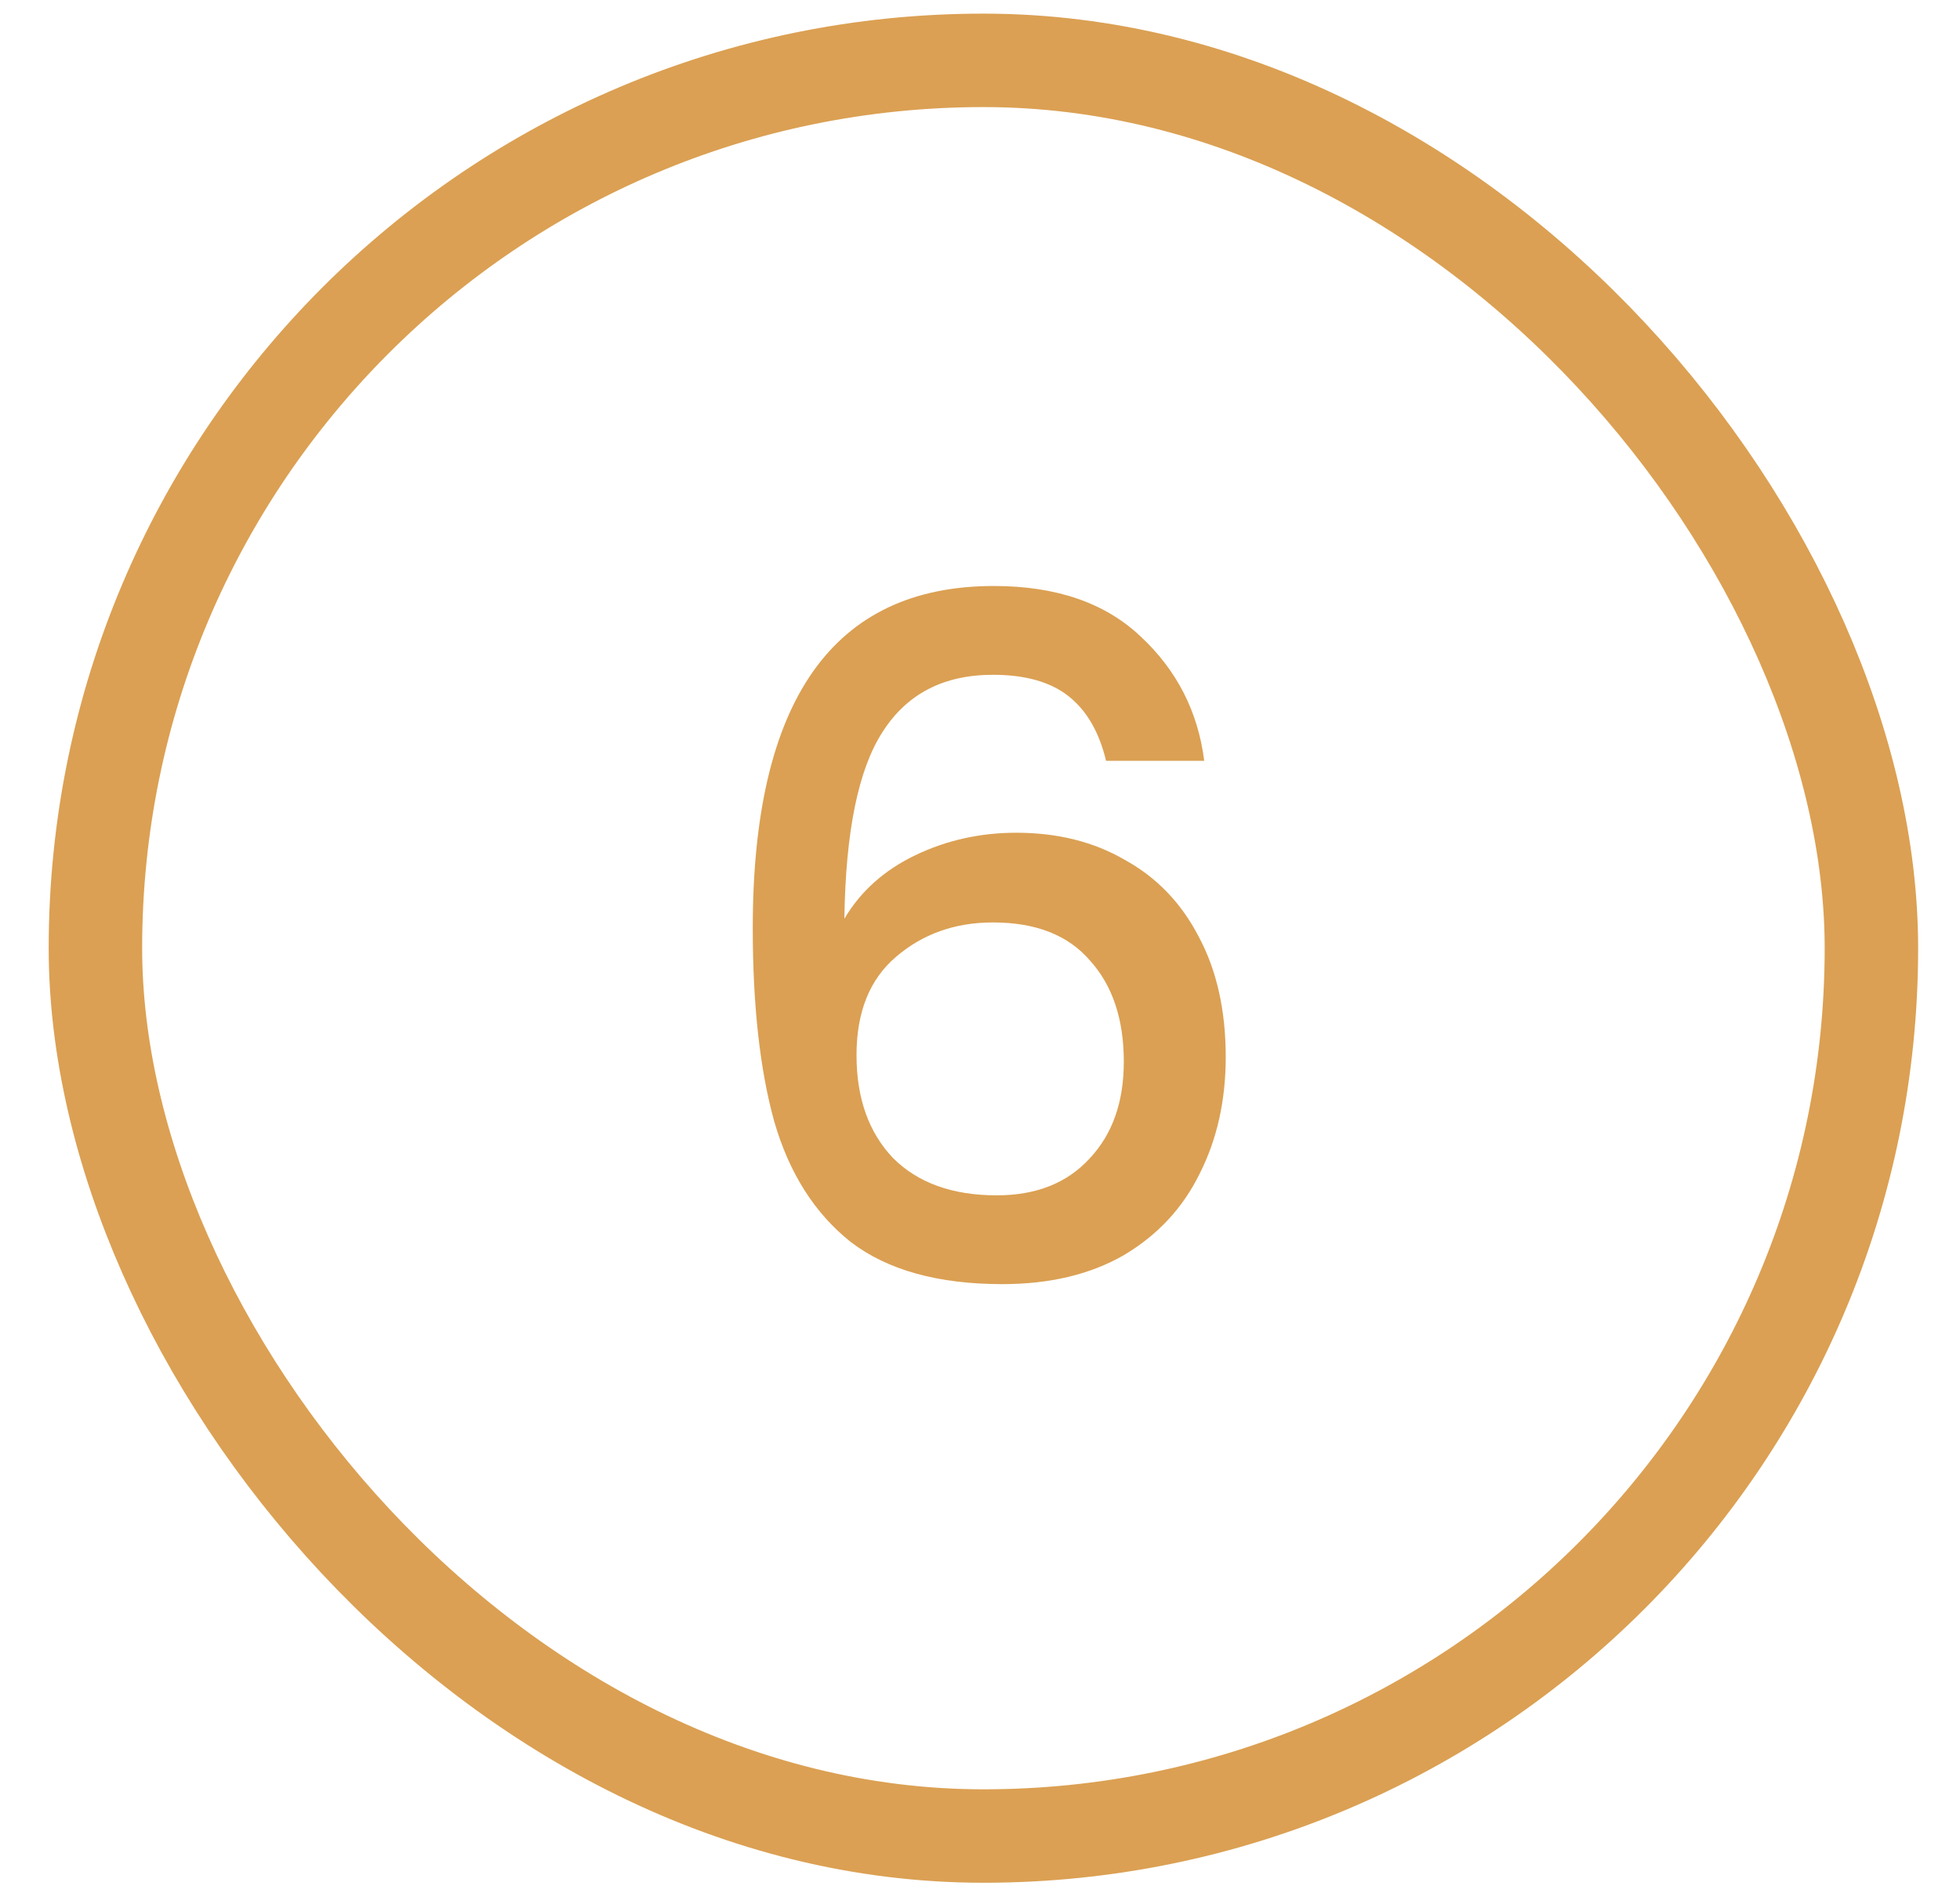
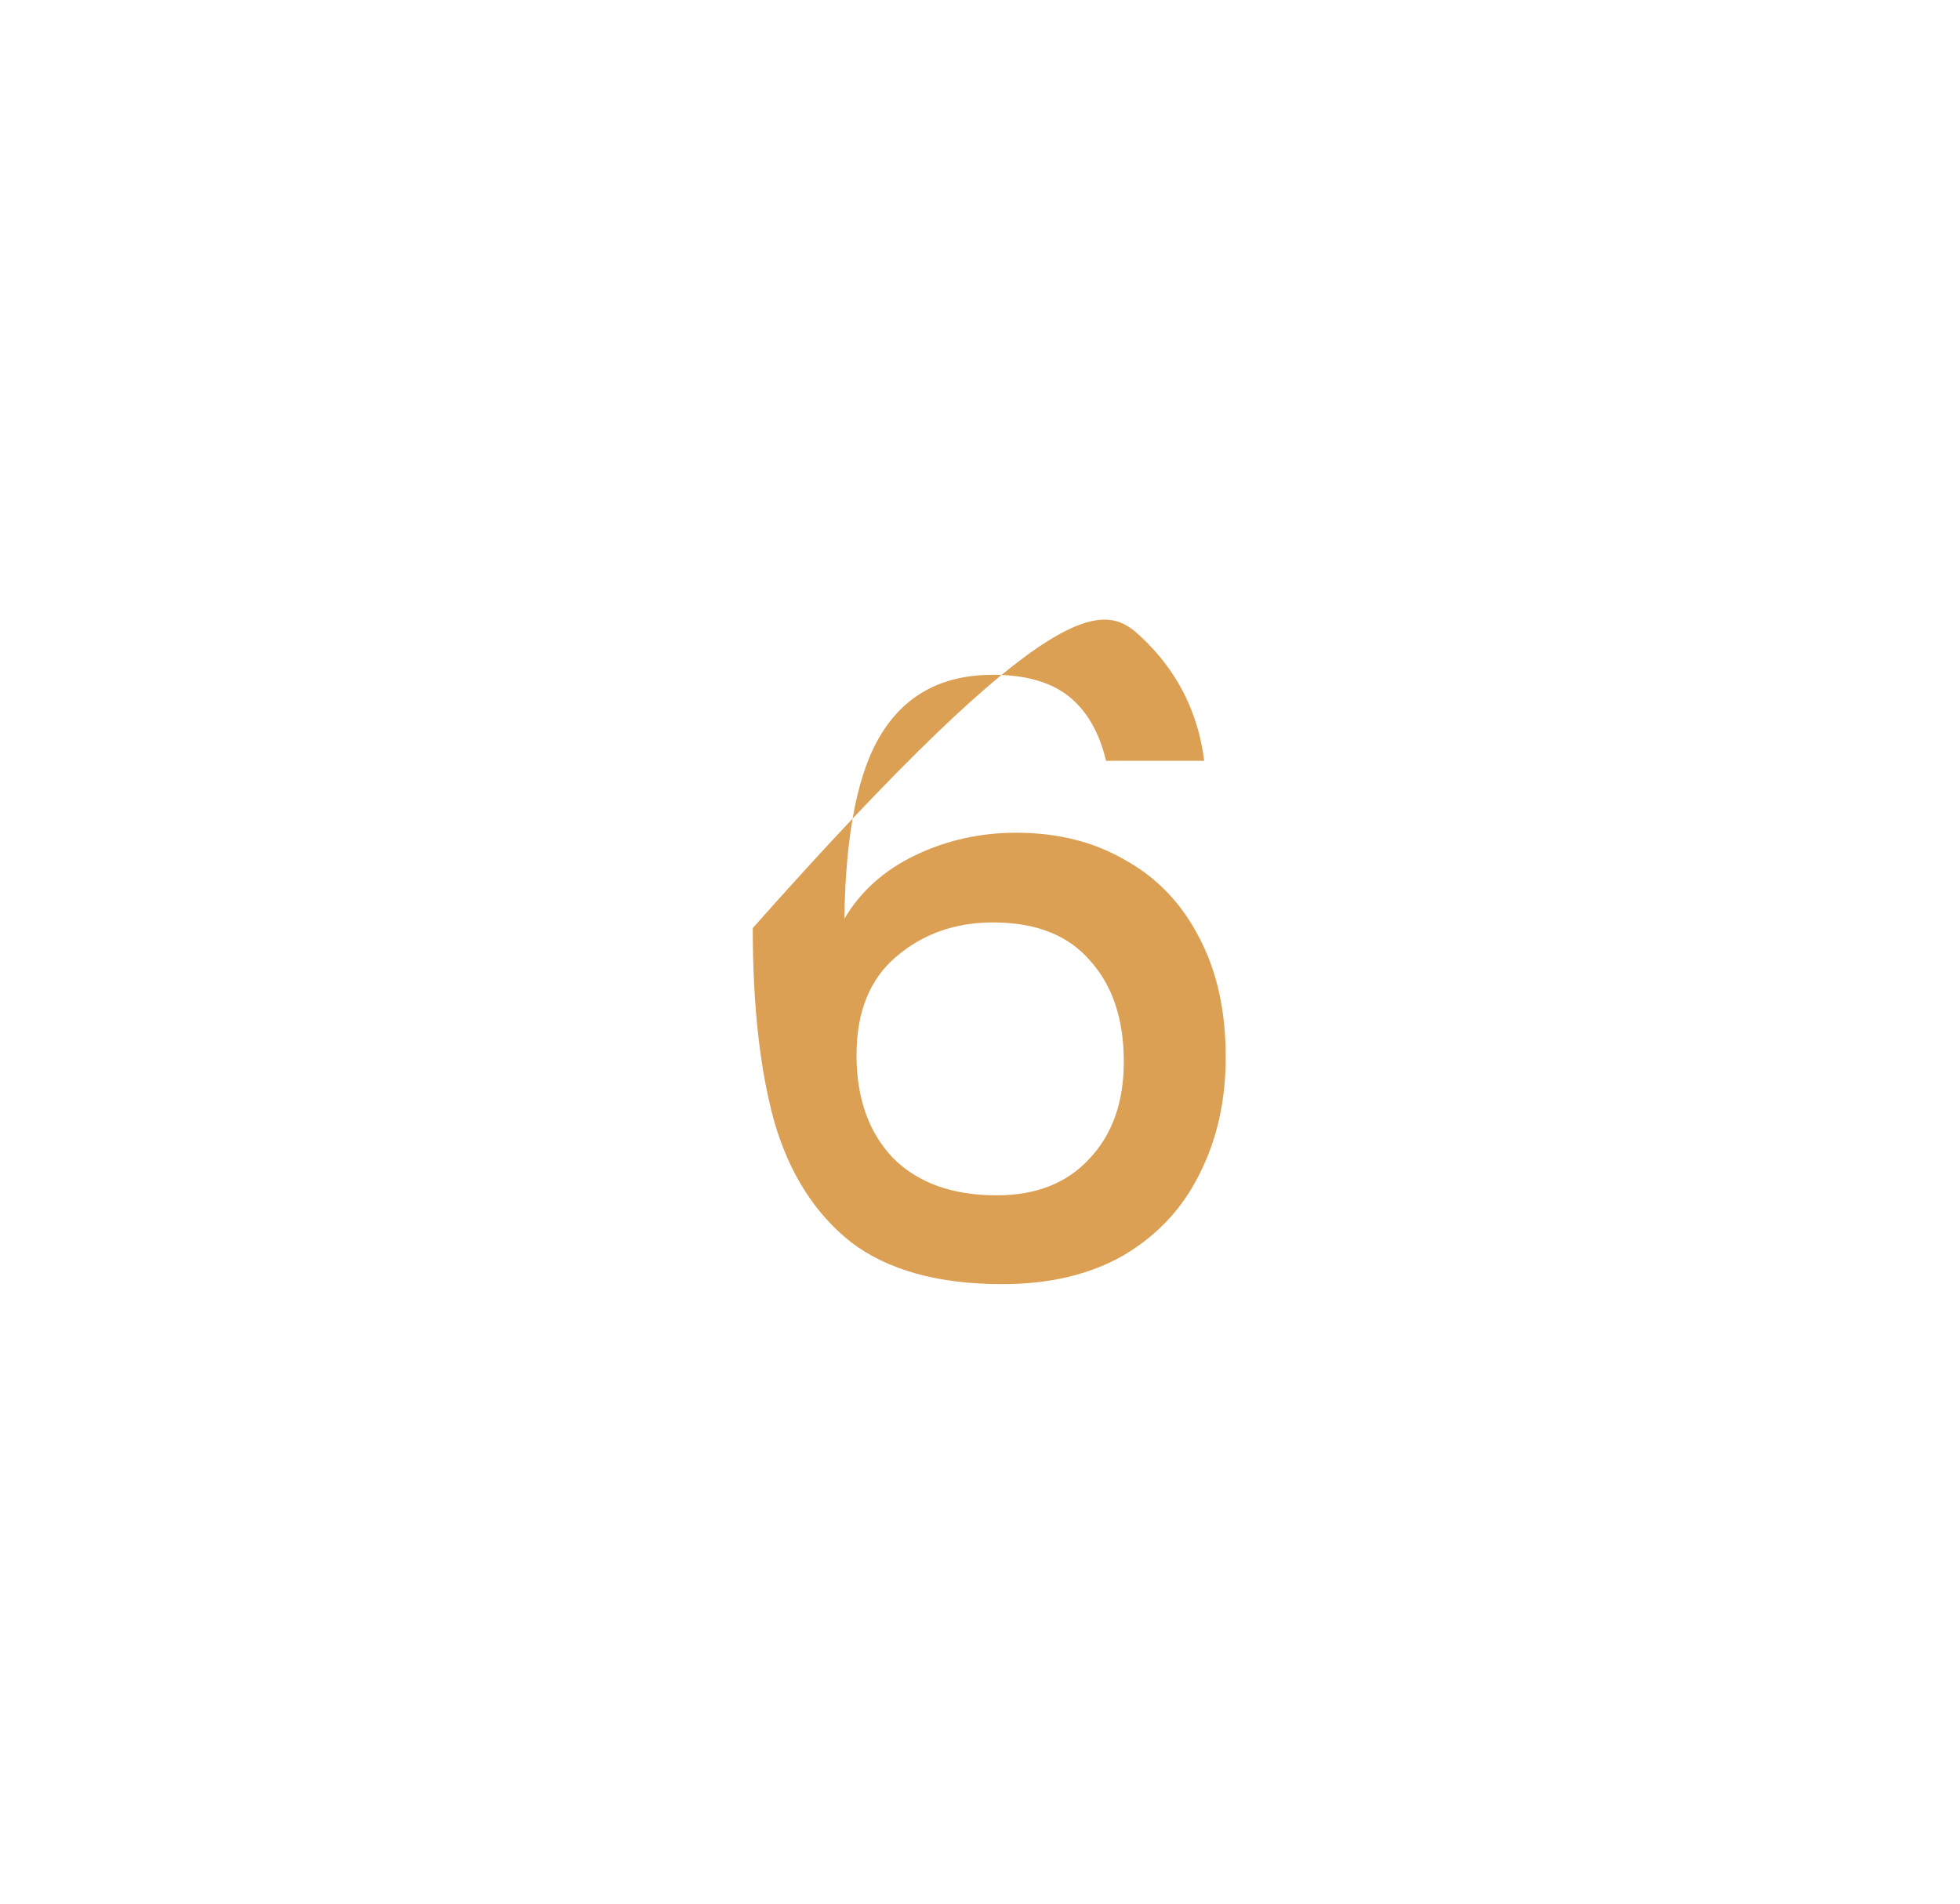
<svg xmlns="http://www.w3.org/2000/svg" width="35" height="34" viewBox="0 0 35 34" fill="none">
-   <rect x="1.704" y="1.078" width="31.714" height="31.714" rx="15.857" stroke="#DBA053" stroke-width="1.669" />
-   <path d="M19.751 13.588C19.629 13.076 19.406 12.692 19.084 12.436C18.761 12.18 18.31 12.052 17.732 12.052C16.852 12.052 16.196 12.391 15.762 13.07C15.328 13.738 15.1 14.851 15.078 16.409C15.367 15.919 15.79 15.541 16.346 15.274C16.903 15.007 17.503 14.873 18.149 14.873C18.883 14.873 19.529 15.034 20.085 15.357C20.653 15.669 21.092 16.125 21.404 16.726C21.727 17.327 21.888 18.044 21.888 18.879C21.888 19.658 21.732 20.353 21.421 20.965C21.12 21.578 20.669 22.061 20.068 22.418C19.468 22.763 18.744 22.935 17.898 22.935C16.752 22.935 15.851 22.685 15.194 22.184C14.549 21.672 14.093 20.954 13.826 20.031C13.57 19.107 13.442 17.955 13.442 16.576C13.442 12.503 14.877 10.466 17.748 10.466C18.861 10.466 19.735 10.767 20.369 11.368C21.014 11.969 21.393 12.709 21.504 13.588H19.751ZM17.732 16.475C17.053 16.475 16.474 16.681 15.996 17.093C15.528 17.494 15.295 18.078 15.295 18.846C15.295 19.613 15.512 20.225 15.946 20.682C16.391 21.127 17.008 21.349 17.798 21.349C18.499 21.349 19.05 21.132 19.451 20.698C19.863 20.264 20.068 19.686 20.068 18.962C20.068 18.206 19.868 17.605 19.468 17.16C19.078 16.703 18.499 16.475 17.732 16.475Z" fill="#DBA053" />
+   <path d="M19.751 13.588C19.629 13.076 19.406 12.692 19.084 12.436C18.761 12.18 18.31 12.052 17.732 12.052C16.852 12.052 16.196 12.391 15.762 13.07C15.328 13.738 15.1 14.851 15.078 16.409C15.367 15.919 15.79 15.541 16.346 15.274C16.903 15.007 17.503 14.873 18.149 14.873C18.883 14.873 19.529 15.034 20.085 15.357C20.653 15.669 21.092 16.125 21.404 16.726C21.727 17.327 21.888 18.044 21.888 18.879C21.888 19.658 21.732 20.353 21.421 20.965C21.12 21.578 20.669 22.061 20.068 22.418C19.468 22.763 18.744 22.935 17.898 22.935C16.752 22.935 15.851 22.685 15.194 22.184C14.549 21.672 14.093 20.954 13.826 20.031C13.57 19.107 13.442 17.955 13.442 16.576C18.861 10.466 19.735 10.767 20.369 11.368C21.014 11.969 21.393 12.709 21.504 13.588H19.751ZM17.732 16.475C17.053 16.475 16.474 16.681 15.996 17.093C15.528 17.494 15.295 18.078 15.295 18.846C15.295 19.613 15.512 20.225 15.946 20.682C16.391 21.127 17.008 21.349 17.798 21.349C18.499 21.349 19.05 21.132 19.451 20.698C19.863 20.264 20.068 19.686 20.068 18.962C20.068 18.206 19.868 17.605 19.468 17.16C19.078 16.703 18.499 16.475 17.732 16.475Z" fill="#DBA053" />
</svg>